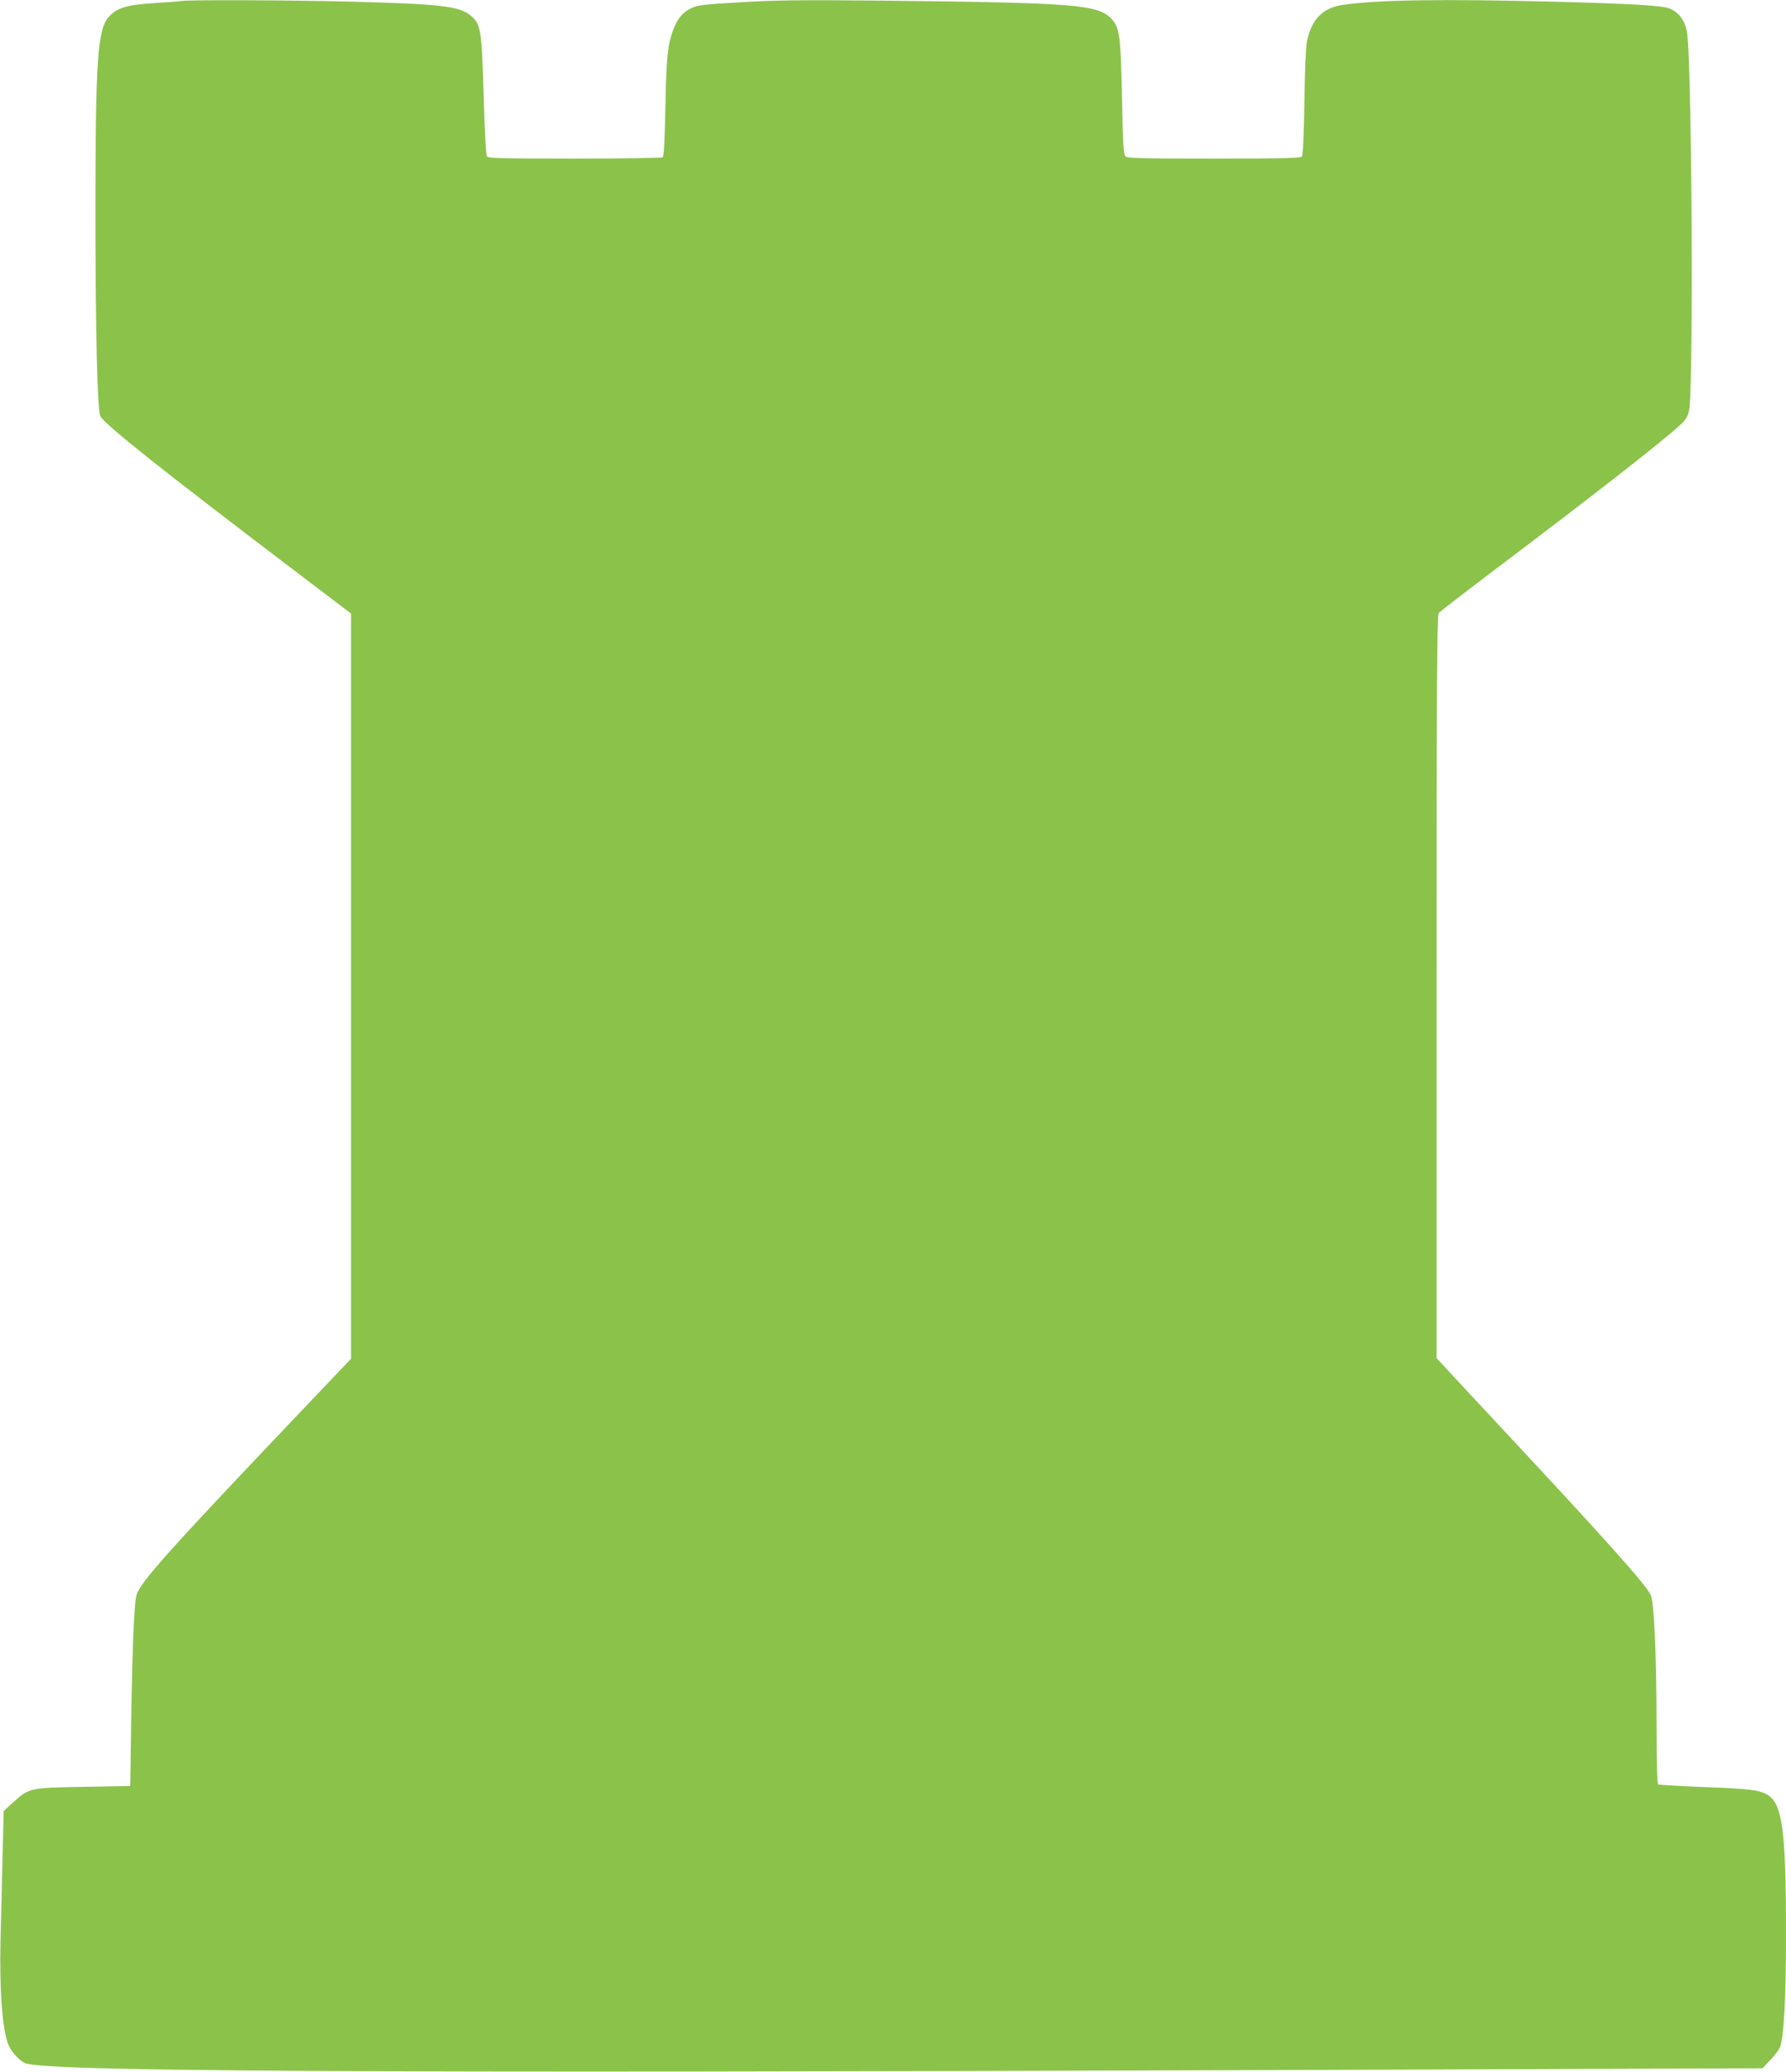
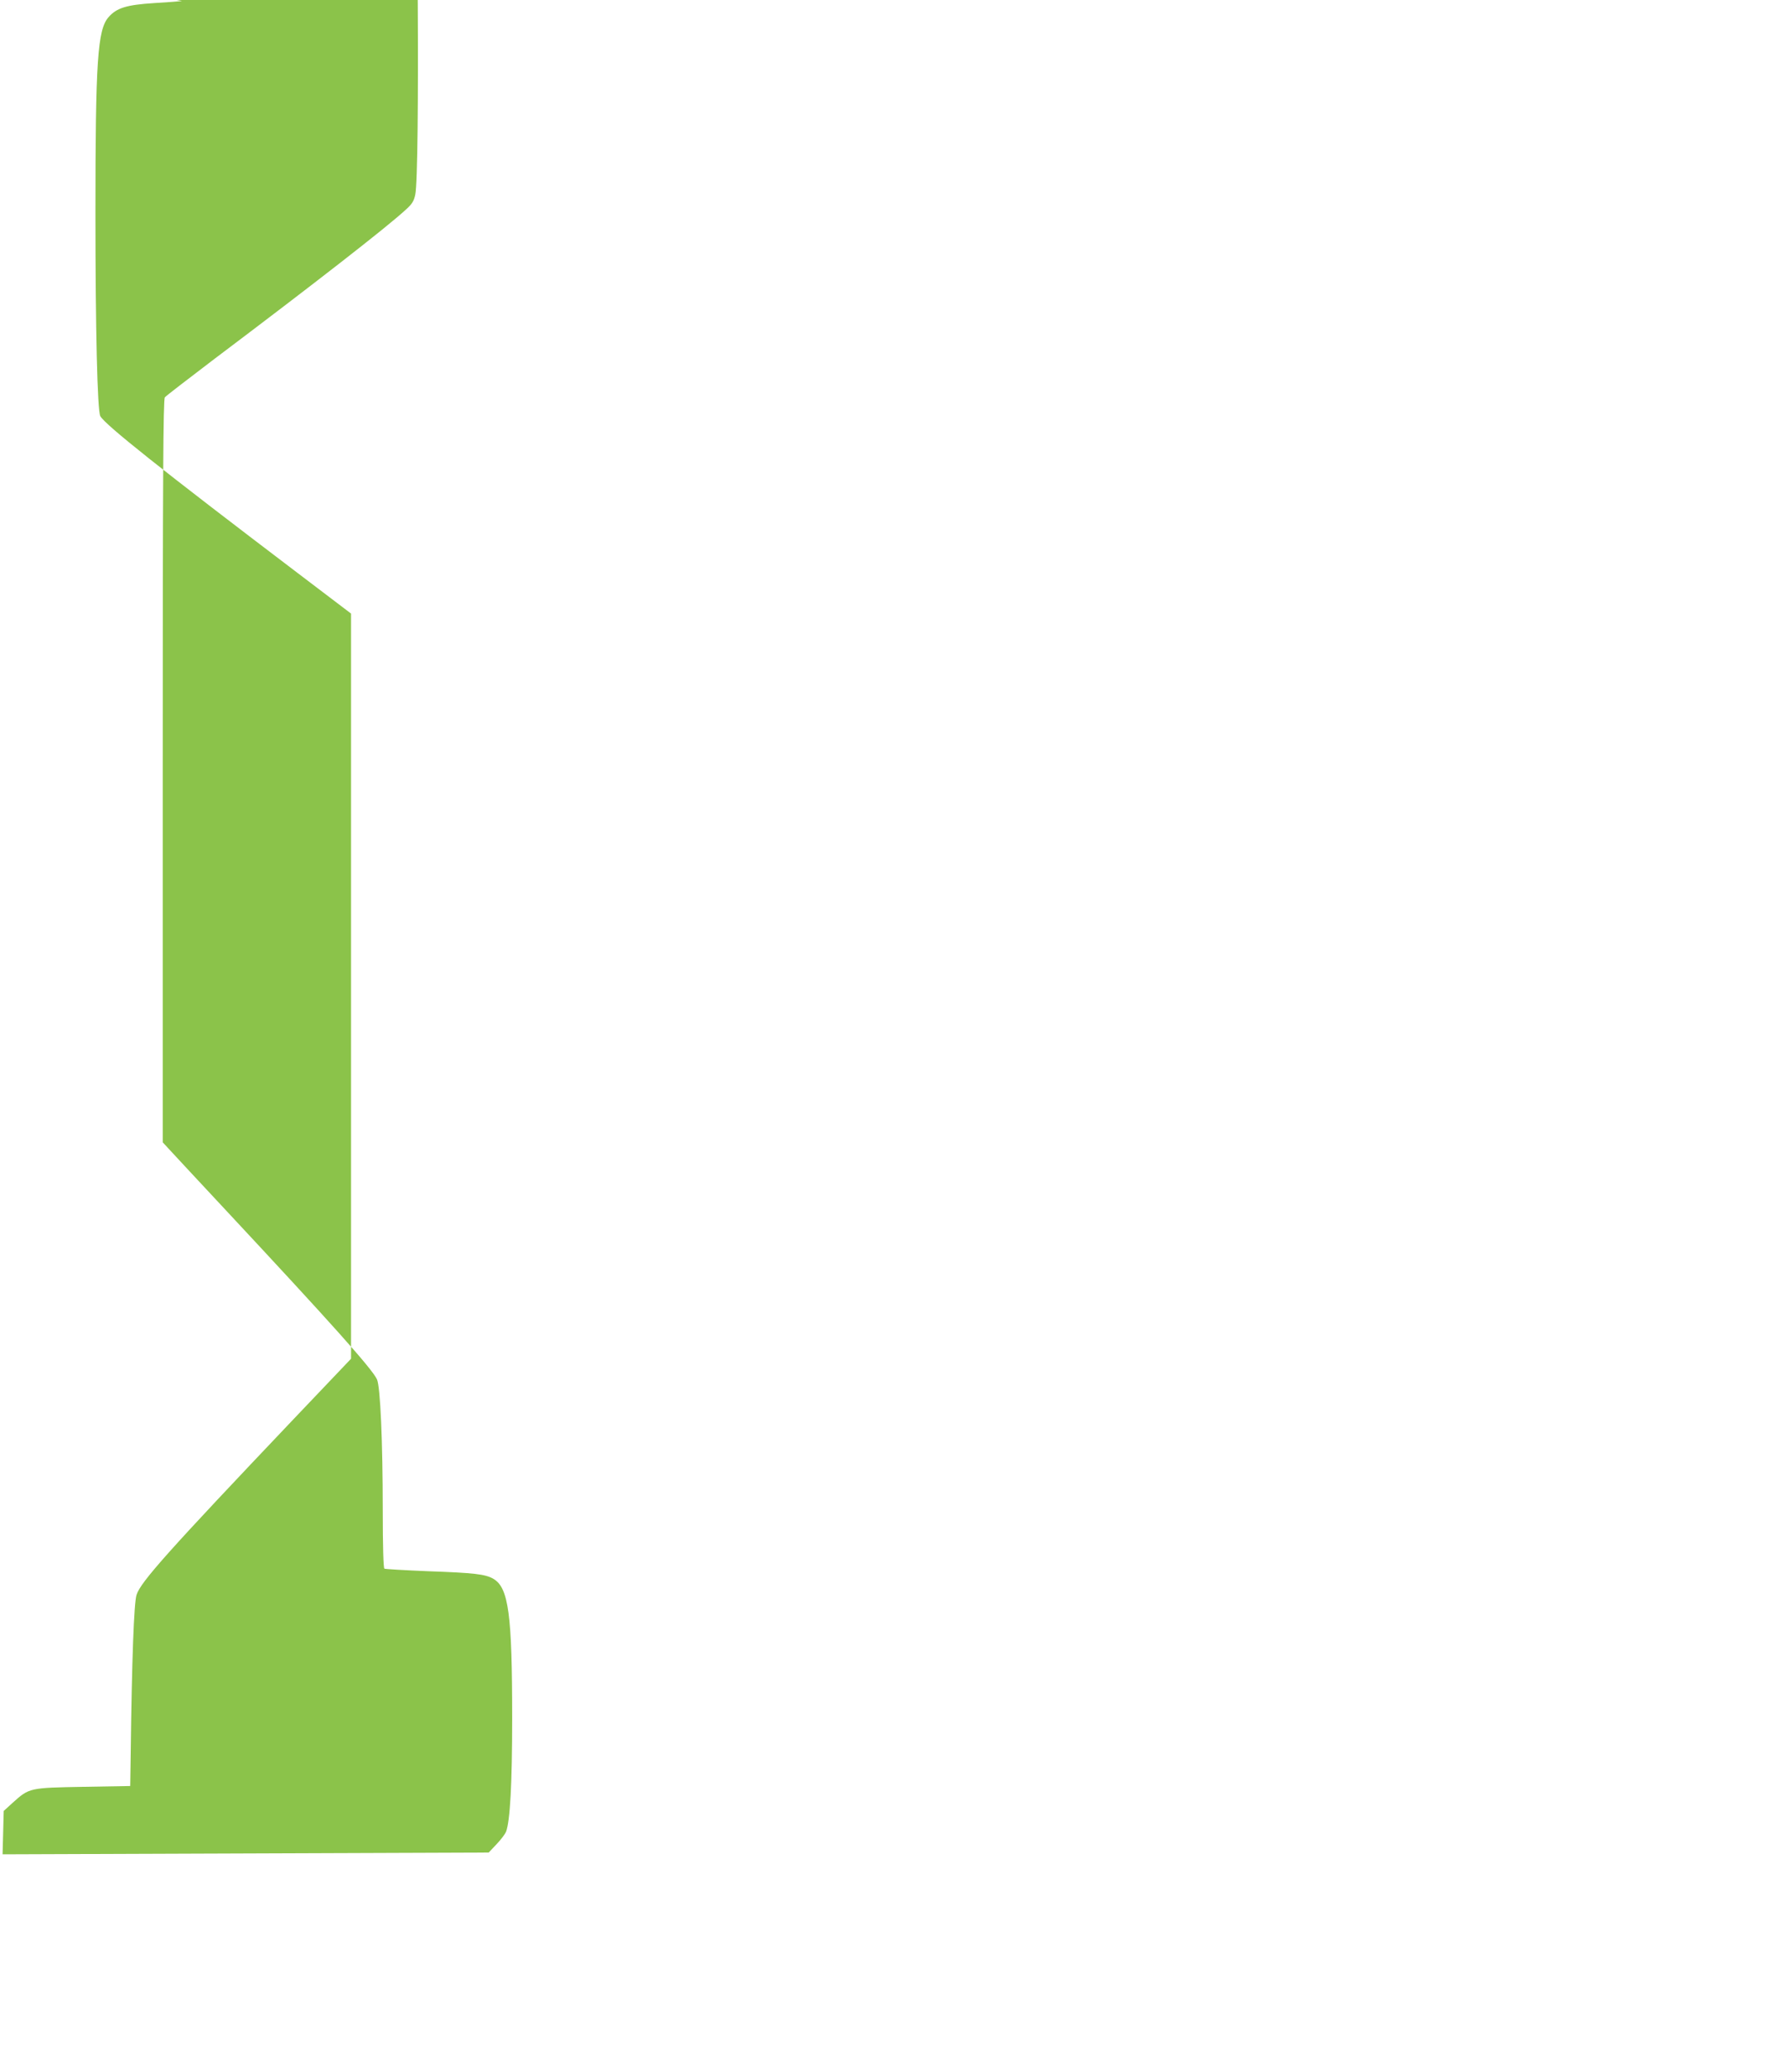
<svg xmlns="http://www.w3.org/2000/svg" version="1.0" width="1104pt" height="1280pt" viewBox="0 0 1104 1280" preserveAspectRatio="xMidYMid meet">
  <g transform="translate(0,1280) scale(0.1,-0.1)" fill="#8bc34a" stroke="none">
-     <path d="M1125 12794 c-11 -2 -88 -8 -172 -13 -172 -11 -232 -30 -282 -87 -68 -77 -81 -270 -81 -1209 0 -726 12 -1222 30 -1256 28 -52 372 -326 1218 -968 l332 -252 0 -2302 0 -2302 -357 -375 c-767 -807 -944 -1004 -969 -1084 -16 -51 -29 -402 -36 -981 l-3 -200 -290 -5 c-332 -6 -334 -6 -436 -98 l-56 -51 -7 -268 c-3 -147 -9 -386 -13 -531 -7 -322 13 -576 54 -657 20 -39 61 -83 95 -101 102 -53 2011 -64 7738 -44 l3005 11 48 51 c27 28 53 63 59 77 25 66 38 295 38 701 0 642 -22 807 -116 862 -49 29 -120 37 -402 47 -144 6 -267 13 -272 16 -6 4 -10 141 -10 358 0 427 -15 769 -36 812 -30 65 -283 347 -939 1050 -160 171 -311 334 -337 362 l-48 52 0 2294 c0 1820 3 2296 13 2309 6 8 143 113 302 234 620 467 1075 821 1188 926 38 34 50 53 58 93 29 136 17 2200 -14 2343 -15 70 -50 115 -105 139 -45 19 -237 30 -732 43 -684 17 -1071 11 -1289 -20 -124 -18 -194 -89 -222 -225 -7 -36 -14 -188 -16 -380 -3 -198 -9 -325 -15 -332 -8 -10 -129 -13 -544 -13 -449 0 -535 2 -547 14 -12 12 -16 79 -21 353 -8 390 -15 440 -63 494 -83 91 -216 102 -1418 115 -505 5 -668 3 -879 -10 -222 -13 -265 -18 -302 -36 -55 -27 -87 -65 -113 -136 -34 -89 -42 -171 -48 -484 -4 -200 -9 -297 -17 -302 -6 -4 -250 -8 -542 -8 -434 0 -534 2 -543 13 -7 9 -14 136 -21 368 -12 415 -17 450 -80 502 -70 59 -181 72 -745 87 -360 9 -993 12 -1040 4z" />
+     <path d="M1125 12794 c-11 -2 -88 -8 -172 -13 -172 -11 -232 -30 -282 -87 -68 -77 -81 -270 -81 -1209 0 -726 12 -1222 30 -1256 28 -52 372 -326 1218 -968 l332 -252 0 -2302 0 -2302 -357 -375 c-767 -807 -944 -1004 -969 -1084 -16 -51 -29 -402 -36 -981 l-3 -200 -290 -5 c-332 -6 -334 -6 -436 -98 l-56 -51 -7 -268 l3005 11 48 51 c27 28 53 63 59 77 25 66 38 295 38 701 0 642 -22 807 -116 862 -49 29 -120 37 -402 47 -144 6 -267 13 -272 16 -6 4 -10 141 -10 358 0 427 -15 769 -36 812 -30 65 -283 347 -939 1050 -160 171 -311 334 -337 362 l-48 52 0 2294 c0 1820 3 2296 13 2309 6 8 143 113 302 234 620 467 1075 821 1188 926 38 34 50 53 58 93 29 136 17 2200 -14 2343 -15 70 -50 115 -105 139 -45 19 -237 30 -732 43 -684 17 -1071 11 -1289 -20 -124 -18 -194 -89 -222 -225 -7 -36 -14 -188 -16 -380 -3 -198 -9 -325 -15 -332 -8 -10 -129 -13 -544 -13 -449 0 -535 2 -547 14 -12 12 -16 79 -21 353 -8 390 -15 440 -63 494 -83 91 -216 102 -1418 115 -505 5 -668 3 -879 -10 -222 -13 -265 -18 -302 -36 -55 -27 -87 -65 -113 -136 -34 -89 -42 -171 -48 -484 -4 -200 -9 -297 -17 -302 -6 -4 -250 -8 -542 -8 -434 0 -534 2 -543 13 -7 9 -14 136 -21 368 -12 415 -17 450 -80 502 -70 59 -181 72 -745 87 -360 9 -993 12 -1040 4z" />
  </g>
</svg>